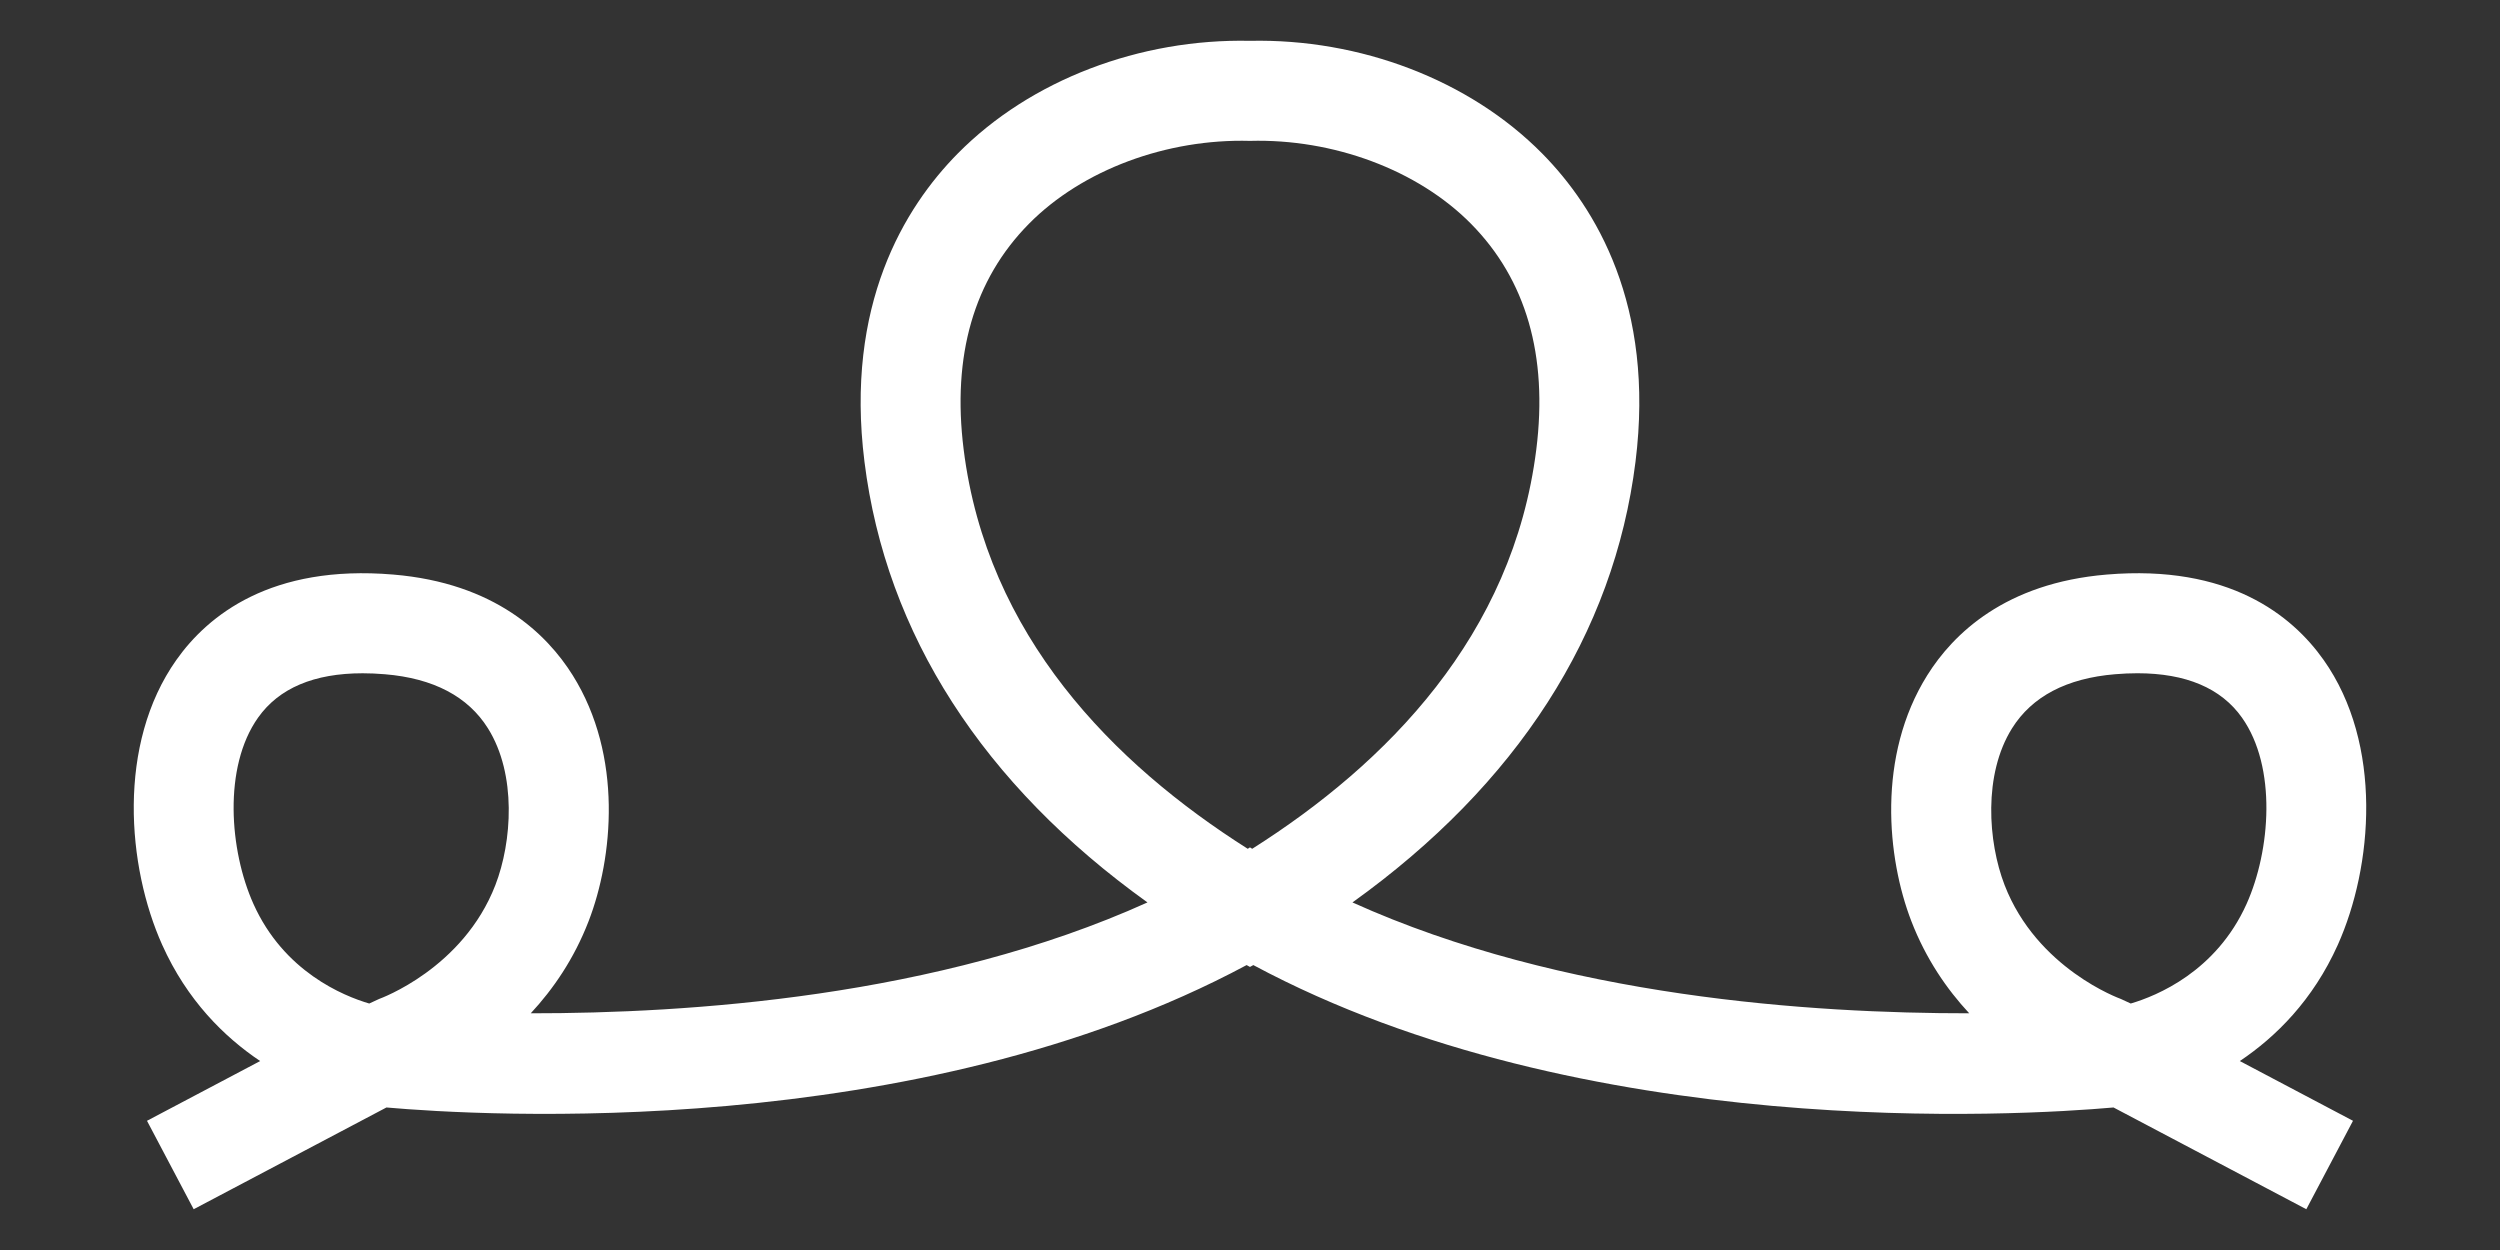
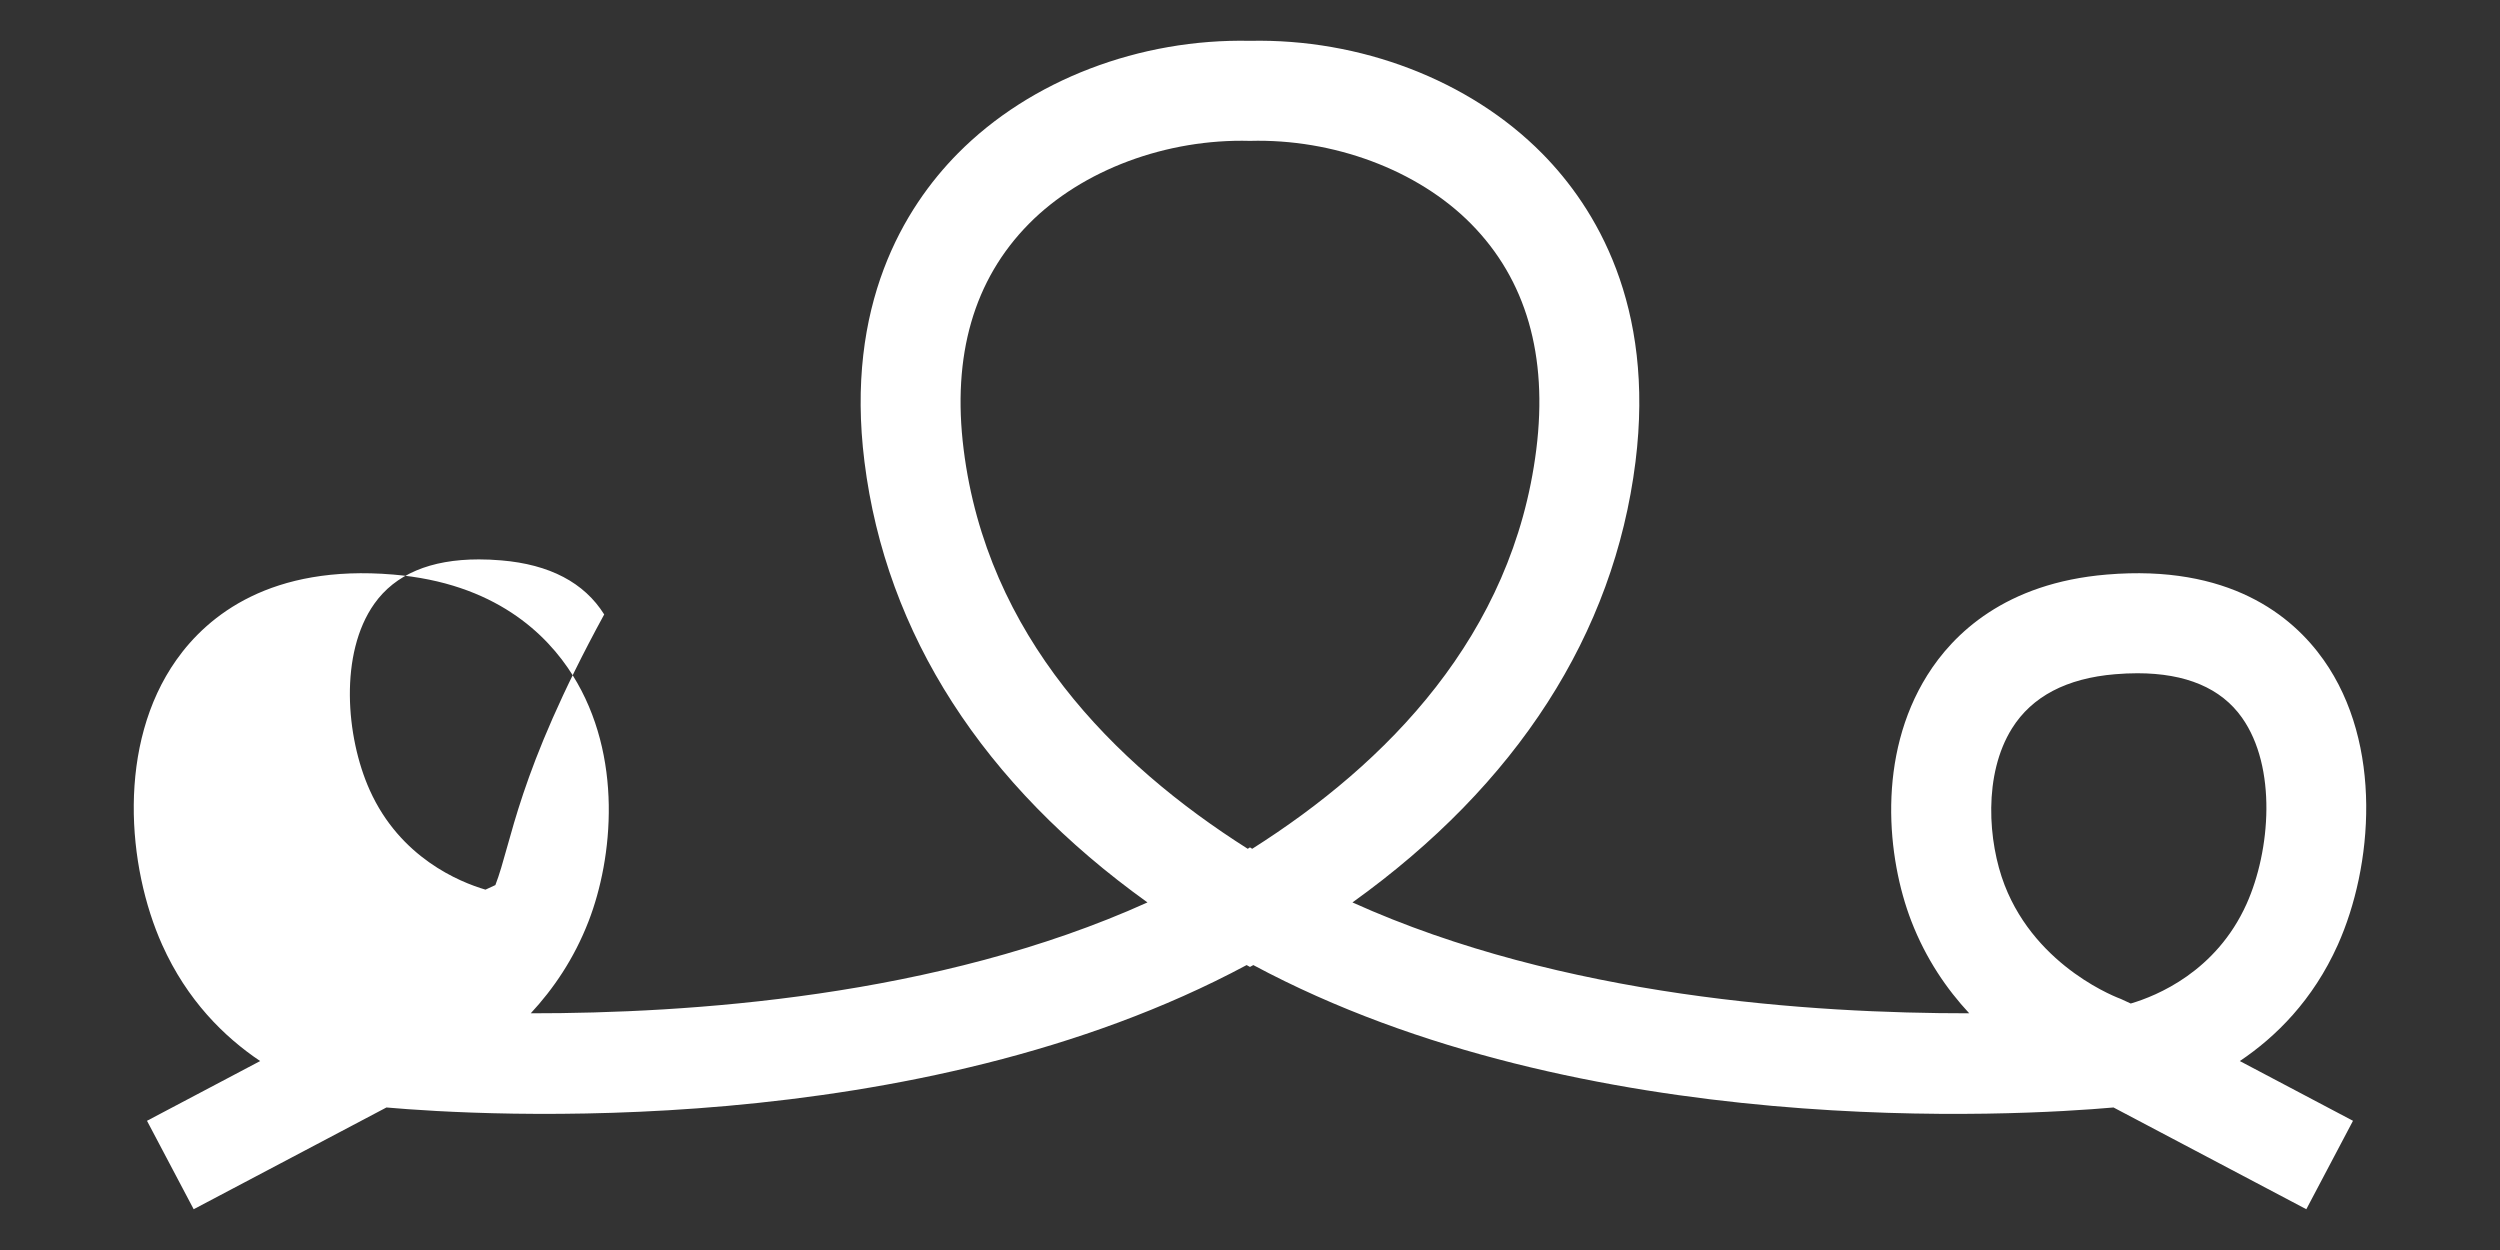
<svg xmlns="http://www.w3.org/2000/svg" version="1.1" id="home_ornament" x="0px" y="0px" width="100px" height="50px" viewBox="0 0 100 50" enable-background="new 0 0 100 50" xml:space="preserve">
  <rect x="0" y="0" width="100" height="50" fill="#333333" stroke="none" />
-   <path fill="#FFFFFF" d="M93.512,37.794c1.401-3.124,1.82-8.024-0.57-11.401c-1.261-1.781-3.79-3.822-8.671-3.411  c-4.062,0.338-6.146,2.376-7.179,4.026c-2.026,3.235-1.61,7.32-0.639,9.836c0.584,1.513,1.421,2.726,2.316,3.688  c-6.247,0.003-16.244-0.628-24.67-4.435c6.574-4.714,10.46-10.735,11.321-17.625c0.784-6.272-1.597-10.167-3.731-12.33  c-2.915-2.952-7.294-4.603-11.69-4.509c-4.396-0.094-8.775,1.557-11.69,4.509c-2.135,2.163-4.515,6.058-3.73,12.33  c0.86,6.89,4.746,12.911,11.32,17.625c-8.426,3.807-18.422,4.438-24.669,4.435c0.896-0.963,1.732-2.176,2.316-3.688  c0.972-2.516,1.387-6.601-0.639-9.836c-1.033-1.65-3.117-3.688-7.179-4.026c-4.88-0.411-7.41,1.63-8.67,3.411  c-2.39,3.376-1.972,8.277-0.57,11.401c0.994,2.215,2.479,3.683,3.919,4.648l-4.527,2.39l1.867,3.537l7.711-4.07  c3.744,0.331,21.177,1.398,34.407-5.696c0.044,0.024,0.089,0.049,0.134,0.074c0.045-0.025,0.09-0.05,0.134-0.074  c13.23,7.095,30.664,6.027,34.408,5.696l7.712,4.07l1.867-3.537l-4.527-2.39C91.032,41.477,92.518,40.009,93.512,37.794z   M19.815,35.403c-1.294,3.348-4.617,4.543-4.65,4.555l-0.396,0.183c-1.038-0.306-3.416-1.275-4.631-3.983  c-0.958-2.134-1.219-5.472,0.185-7.453c0.835-1.179,2.24-1.774,4.183-1.774c0.286,0,0.583,0.013,0.891,0.039  c1.937,0.161,3.323,0.889,4.121,2.163C20.674,30.978,20.482,33.677,19.815,35.403z M50.088,33.952  c-0.03-0.019-0.059-0.038-0.089-0.057c-0.03,0.019-0.059,0.038-0.089,0.057c-5.387-3.411-10.434-8.534-11.364-15.974  c-0.47-3.758,0.408-6.794,2.609-9.024c2.142-2.169,5.523-3.41,8.844-3.319c3.32-0.091,6.702,1.15,8.844,3.319  c2.201,2.23,3.079,5.266,2.609,9.024C60.521,25.418,55.475,30.541,50.088,33.952z M85.23,40.141l-0.396-0.183  c-0.033-0.012-3.356-1.207-4.65-4.555c-0.667-1.727-0.858-4.426,0.298-6.271c0.798-1.274,2.185-2.002,4.121-2.163  c0.309-0.026,0.605-0.039,0.892-0.039c1.942,0,3.348,0.595,4.183,1.774c1.403,1.981,1.143,5.318,0.185,7.453  C88.646,38.865,86.269,39.835,85.23,40.141z" />
+   <path fill="#FFFFFF" d="M93.512,37.794c1.401-3.124,1.82-8.024-0.57-11.401c-1.261-1.781-3.79-3.822-8.671-3.411  c-4.062,0.338-6.146,2.376-7.179,4.026c-2.026,3.235-1.61,7.32-0.639,9.836c0.584,1.513,1.421,2.726,2.316,3.688  c-6.247,0.003-16.244-0.628-24.67-4.435c6.574-4.714,10.46-10.735,11.321-17.625c0.784-6.272-1.597-10.167-3.731-12.33  c-2.915-2.952-7.294-4.603-11.69-4.509c-4.396-0.094-8.775,1.557-11.69,4.509c-2.135,2.163-4.515,6.058-3.73,12.33  c0.86,6.89,4.746,12.911,11.32,17.625c-8.426,3.807-18.422,4.438-24.669,4.435c0.896-0.963,1.732-2.176,2.316-3.688  c0.972-2.516,1.387-6.601-0.639-9.836c-1.033-1.65-3.117-3.688-7.179-4.026c-4.88-0.411-7.41,1.63-8.67,3.411  c-2.39,3.376-1.972,8.277-0.57,11.401c0.994,2.215,2.479,3.683,3.919,4.648l-4.527,2.39l1.867,3.537l7.711-4.07  c3.744,0.331,21.177,1.398,34.407-5.696c0.044,0.024,0.089,0.049,0.134,0.074c0.045-0.025,0.09-0.05,0.134-0.074  c13.23,7.095,30.664,6.027,34.408,5.696l7.712,4.07l1.867-3.537l-4.527-2.39C91.032,41.477,92.518,40.009,93.512,37.794z   M19.815,35.403l-0.396,0.183c-1.038-0.306-3.416-1.275-4.631-3.983  c-0.958-2.134-1.219-5.472,0.185-7.453c0.835-1.179,2.24-1.774,4.183-1.774c0.286,0,0.583,0.013,0.891,0.039  c1.937,0.161,3.323,0.889,4.121,2.163C20.674,30.978,20.482,33.677,19.815,35.403z M50.088,33.952  c-0.03-0.019-0.059-0.038-0.089-0.057c-0.03,0.019-0.059,0.038-0.089,0.057c-5.387-3.411-10.434-8.534-11.364-15.974  c-0.47-3.758,0.408-6.794,2.609-9.024c2.142-2.169,5.523-3.41,8.844-3.319c3.32-0.091,6.702,1.15,8.844,3.319  c2.201,2.23,3.079,5.266,2.609,9.024C60.521,25.418,55.475,30.541,50.088,33.952z M85.23,40.141l-0.396-0.183  c-0.033-0.012-3.356-1.207-4.65-4.555c-0.667-1.727-0.858-4.426,0.298-6.271c0.798-1.274,2.185-2.002,4.121-2.163  c0.309-0.026,0.605-0.039,0.892-0.039c1.942,0,3.348,0.595,4.183,1.774c1.403,1.981,1.143,5.318,0.185,7.453  C88.646,38.865,86.269,39.835,85.23,40.141z" />
</svg>